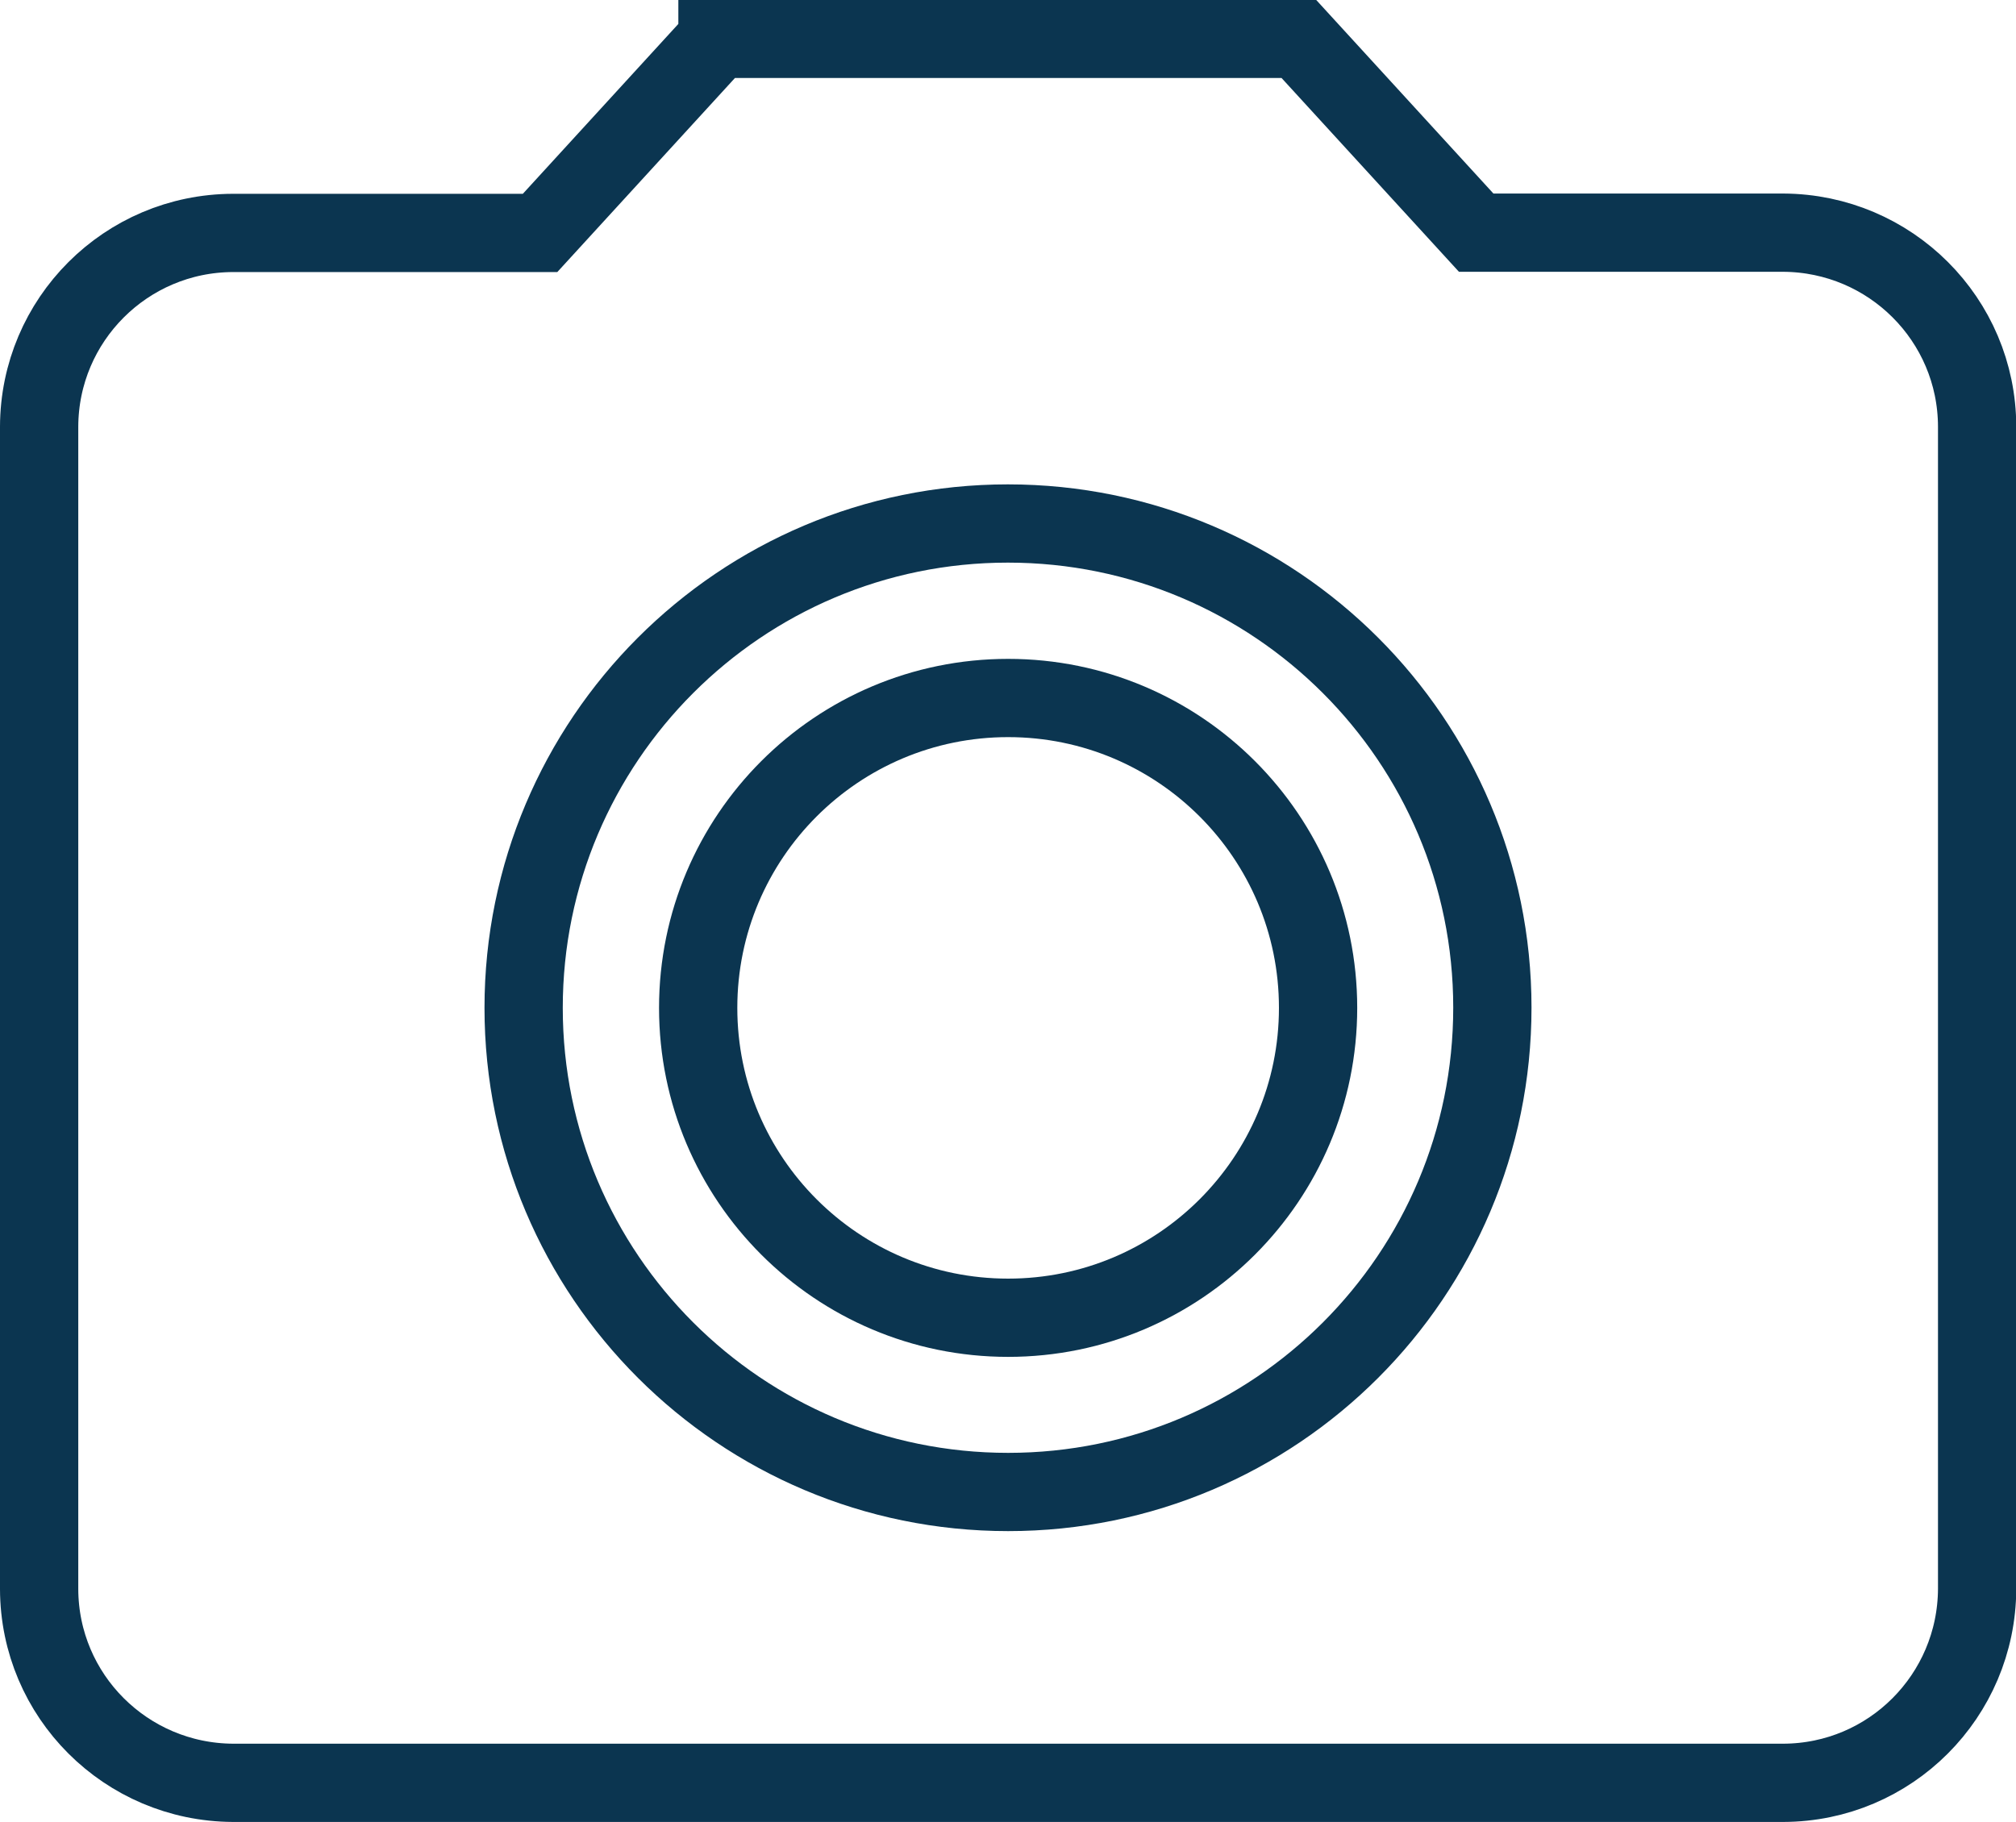
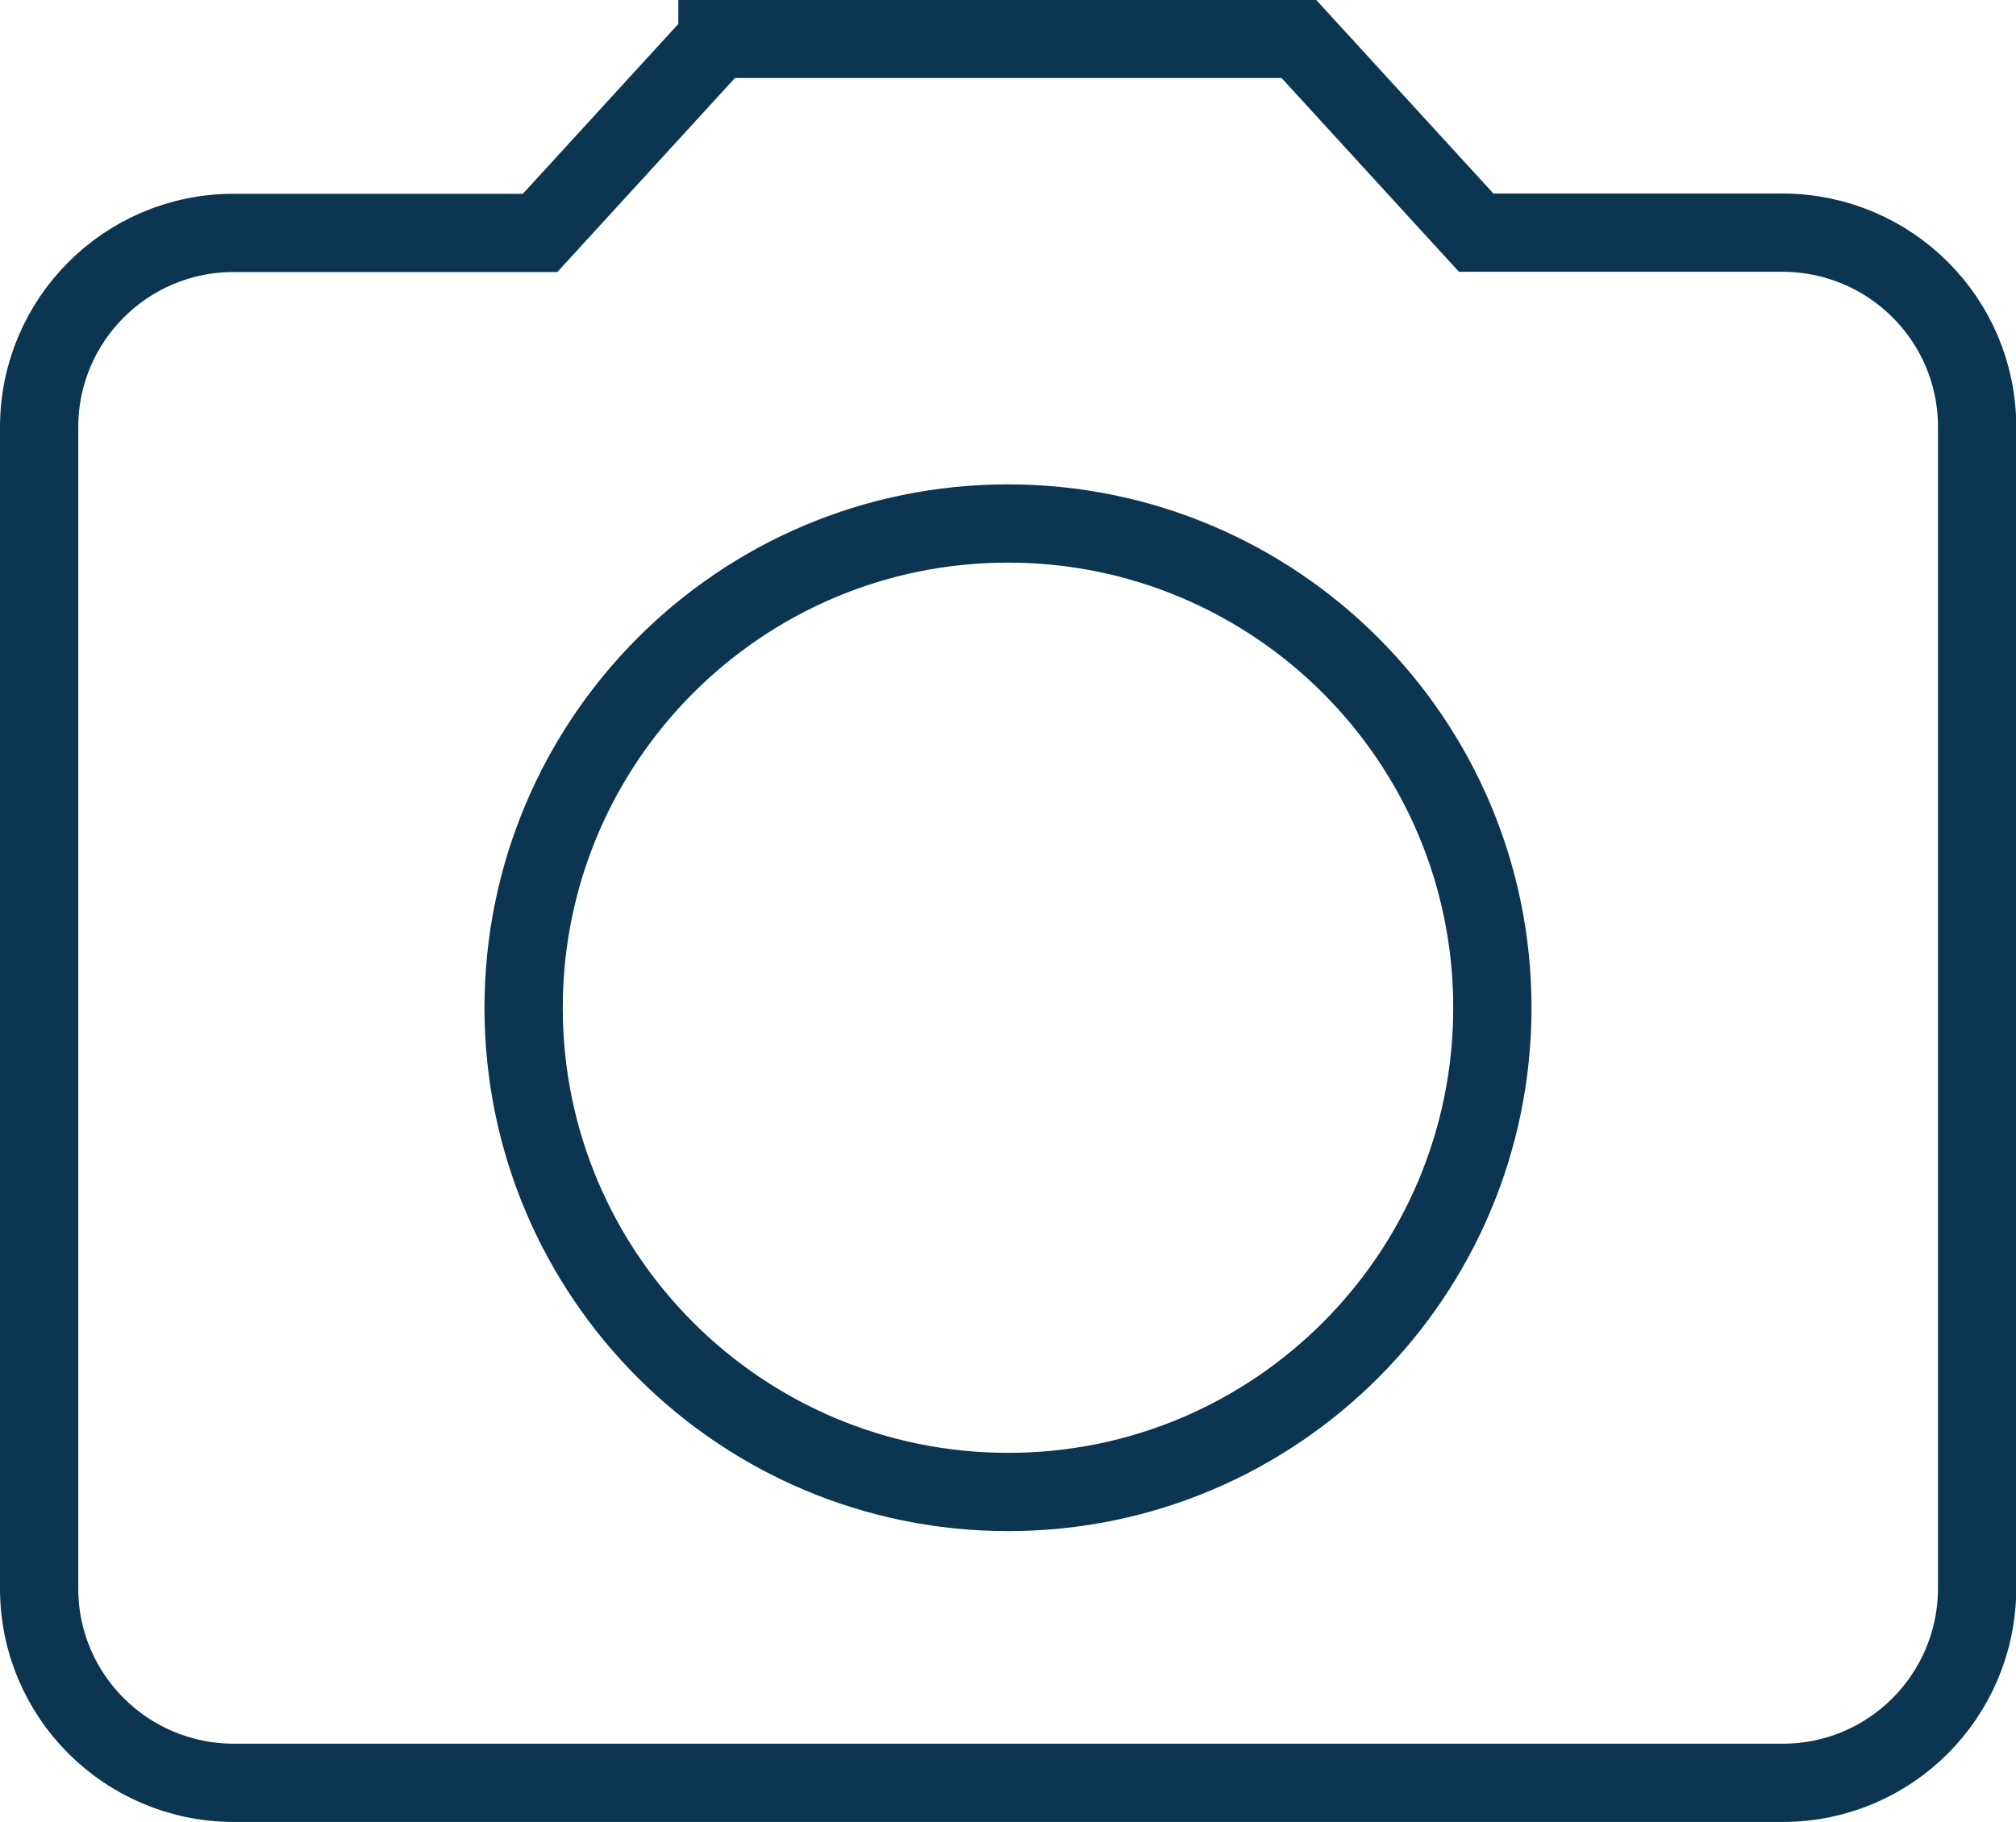
<svg xmlns="http://www.w3.org/2000/svg" id="Livello_2" data-name="Livello 2" viewBox="0 0 77.27 69.85">
  <defs>
    <style>
      .cls-1 {
        fill: none;
        stroke: #0b3550;
        stroke-width: 3px;
      }
    </style>
  </defs>
  <g id="Livello_1-2" data-name="Livello 1">
    <g id="Icon_material-photo-camera" data-name="Icon material-photo-camera">
-       <path id="Tracciato_894" data-name="Tracciato 894" class="cls-1" d="m50.52,38.64c0,6.56-5.32,11.88-11.88,11.88s-11.88-5.32-11.88-11.88,5.32-11.88,11.88-11.88h0c6.56,0,11.88,5.32,11.88,11.88Z" />
      <path id="Tracciato_895" data-name="Tracciato 895" class="cls-1" d="m27.5,1.5l-6.8,7.43h-11.77c-4.1.01-7.42,3.33-7.43,7.43v44.56c.01,4.1,3.33,7.41,7.43,7.43h59.42c4.1-.01,7.41-3.33,7.43-7.43V16.35c-.01-4.1-3.33-7.41-7.43-7.43h-11.77l-6.8-7.43h-22.28Zm11.14,55.7c-10.25,0-18.57-8.31-18.57-18.56,0-10.25,8.31-18.57,18.56-18.57,10.25,0,18.57,8.31,18.57,18.56h0c0,10.26-8.31,18.57-18.56,18.57Z" />
    </g>
  </g>
</svg>